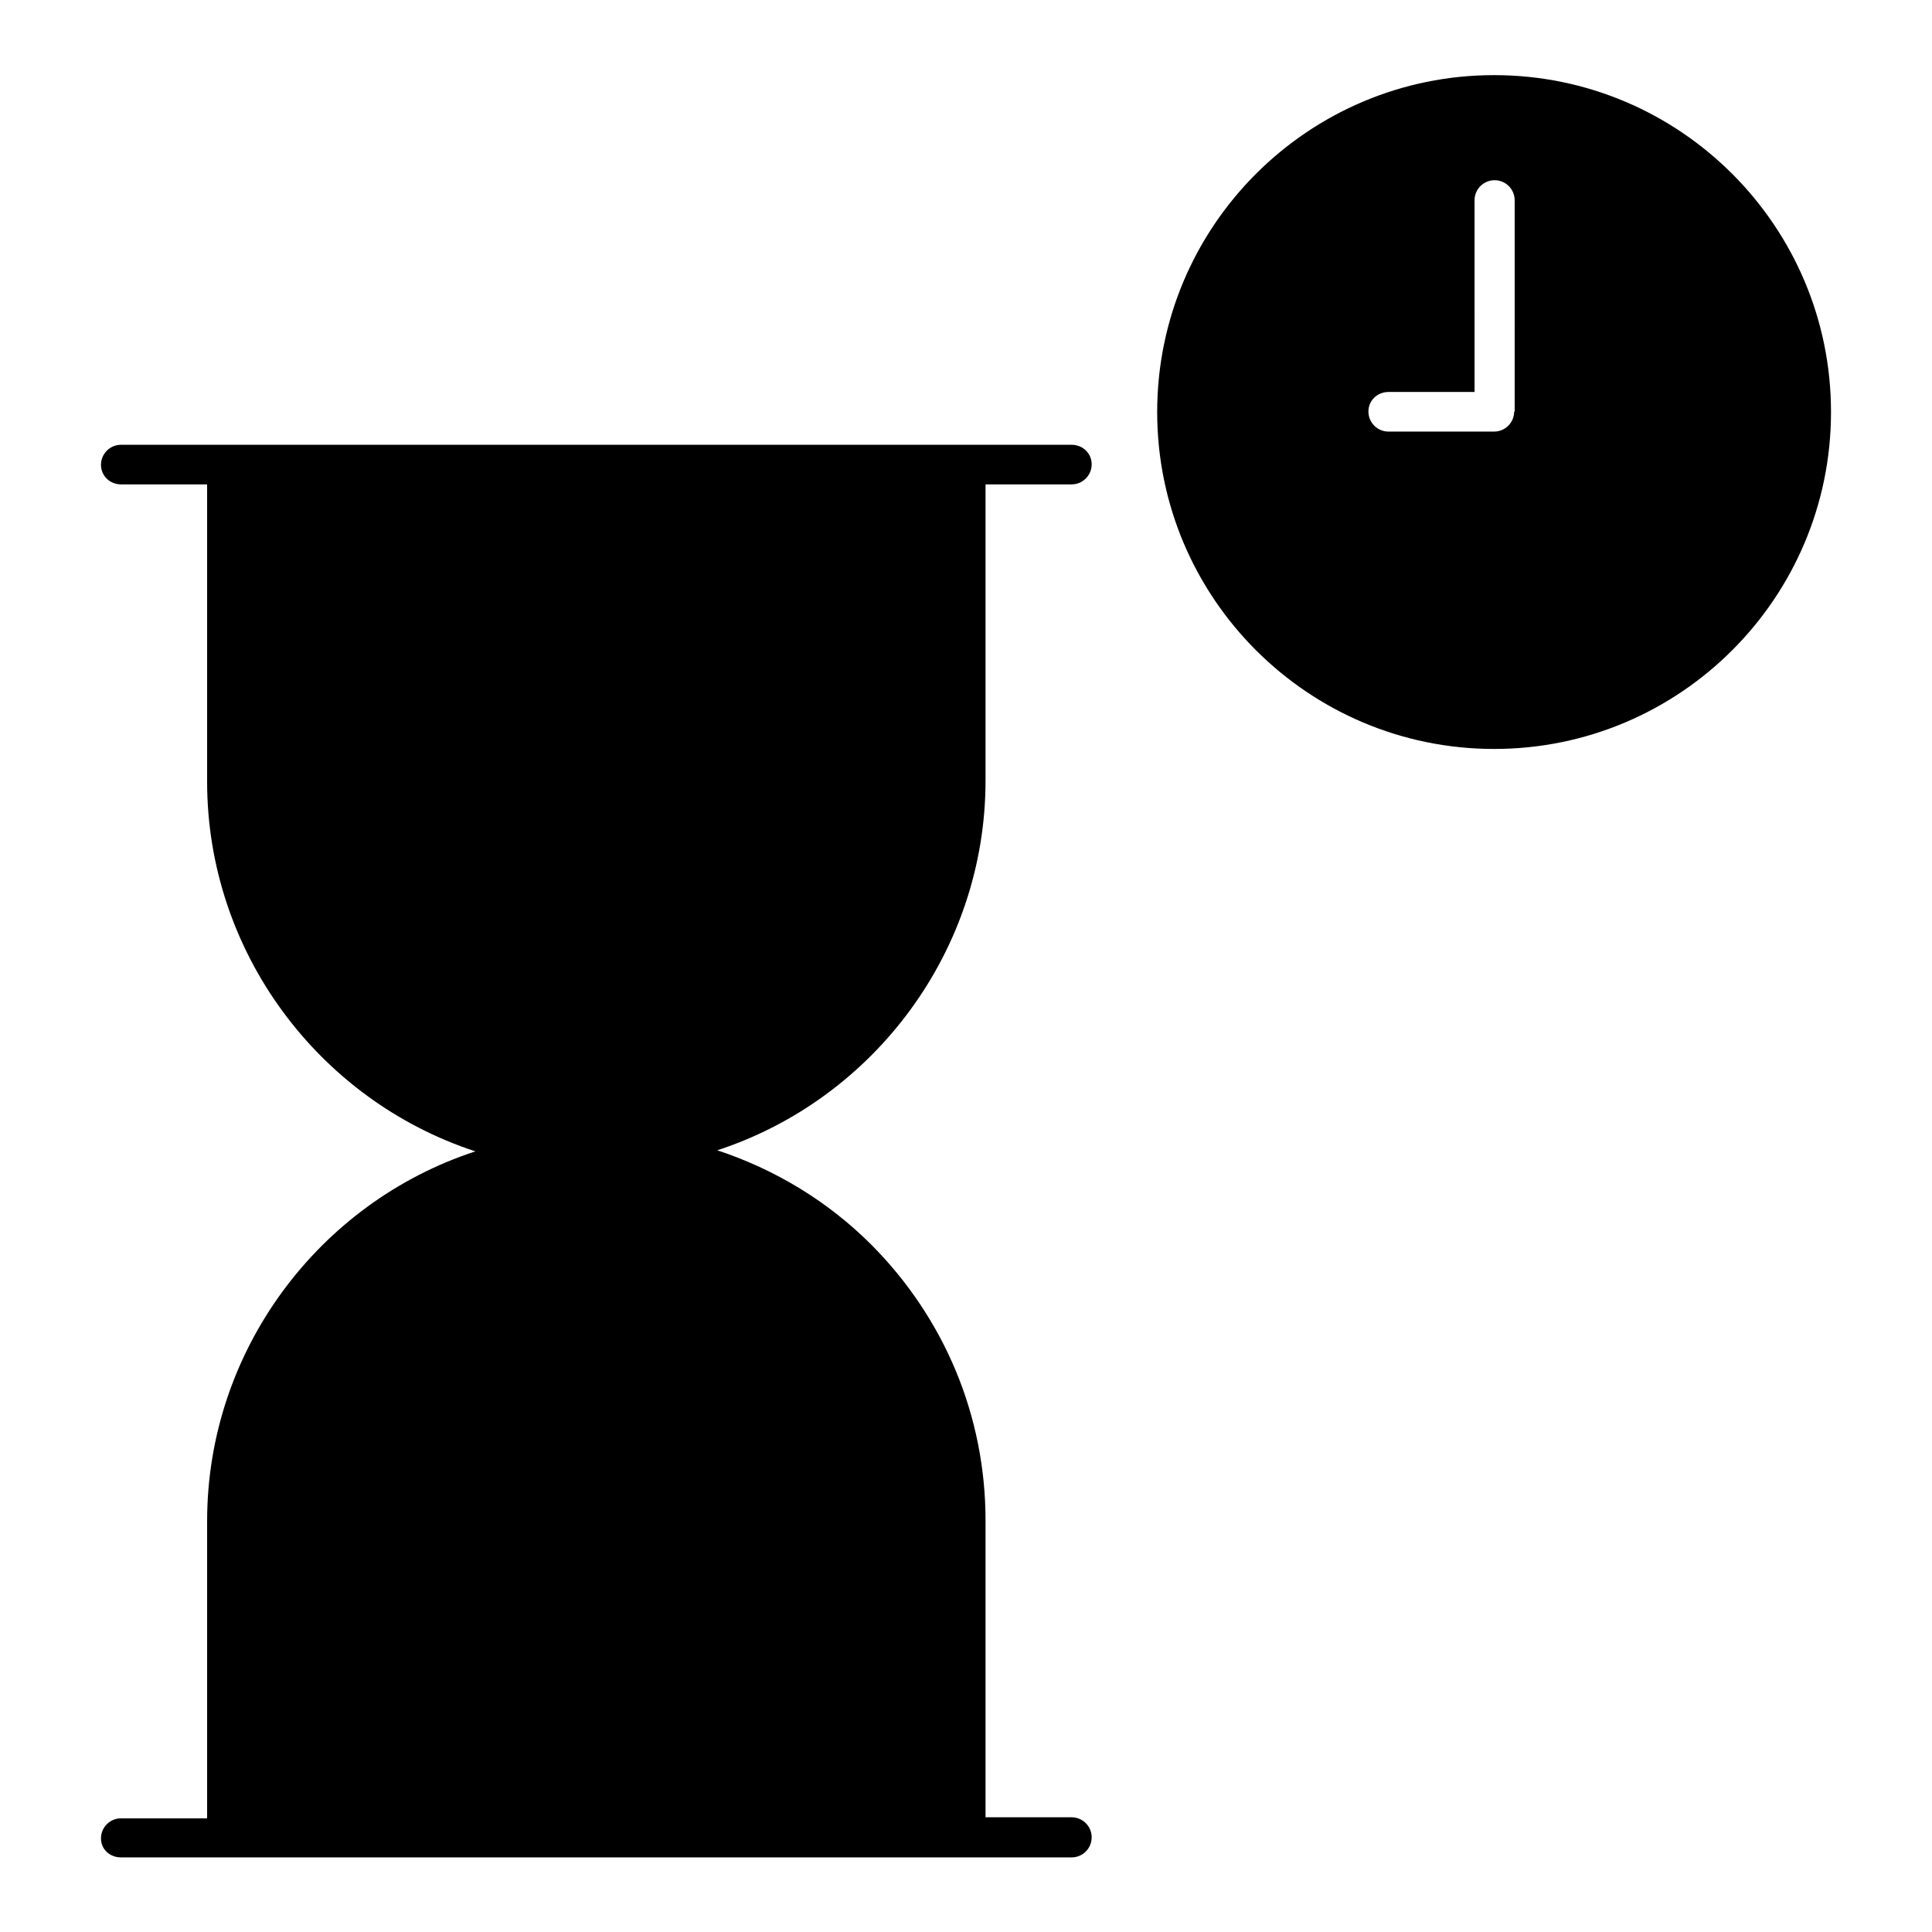
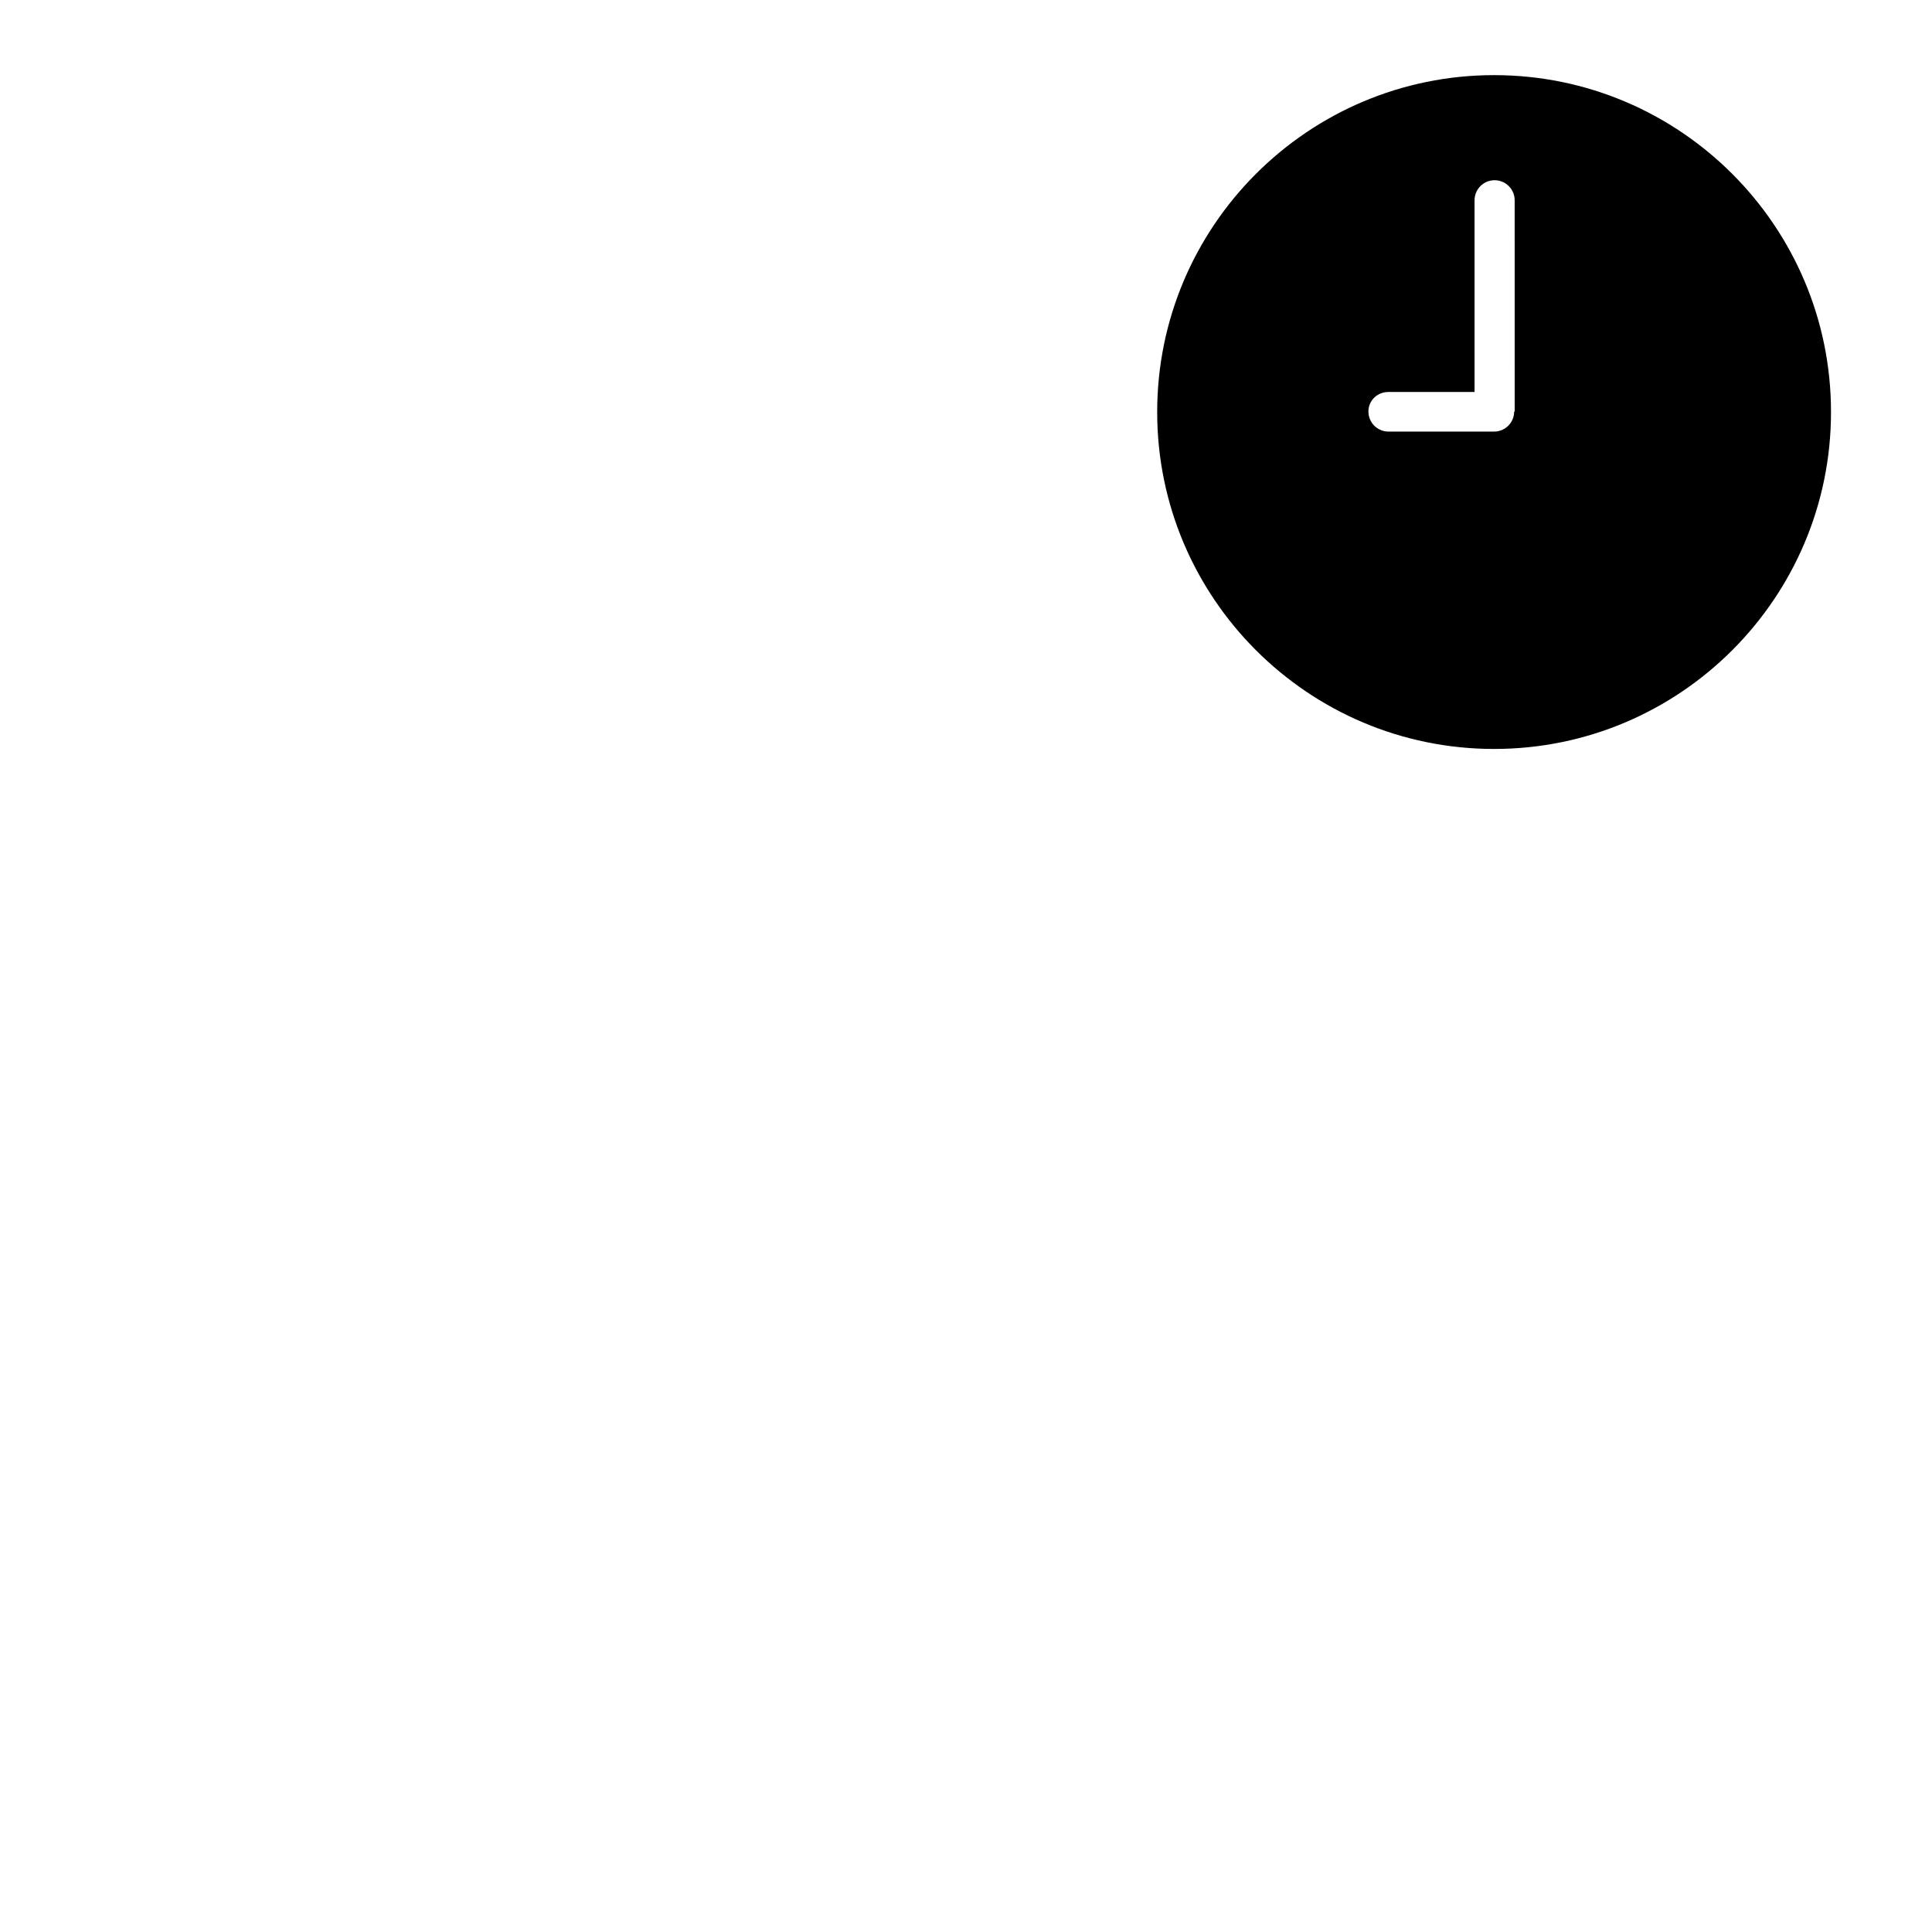
<svg xmlns="http://www.w3.org/2000/svg" fill="#000000" width="800px" height="800px" version="1.1" viewBox="144 144 512 512">
  <g>
-     <path d="m400 636.23h27.988c2.938 0 5.316-2.379 5.316-5.316s-2.379-5.316-5.316-5.316h-22.812v-78.656c0-27.57-10.777-53.461-30.23-73.051-11.617-11.617-25.609-20.012-40.863-25.051 41.562-13.574 71.094-52.898 71.094-97.965v-78.508h22.812c2.938 0 5.316-2.379 5.316-5.316 0-2.941-2.379-5.18-5.316-5.18h-251.91c-2.938 0-5.316 2.379-5.316 5.316 0 2.941 2.379 5.18 5.316 5.18h22.812v78.789c0 45.062 29.527 84.387 71.094 97.965-41.562 13.574-71.094 52.898-71.094 97.965v78.789h-22.812c-2.938 0-5.316 2.379-5.316 5.316s2.379 5.039 5.316 5.039z" />
    <path d="m539.95 163.91c-49.262 0-89.285 40.023-89.285 89.285 0 49.262 40.023 89.285 89.285 89.285 49.262 0 89.285-40.023 89.285-89.285 0-49.258-40.023-89.285-89.285-89.285zm5.316 89.148c0 2.938-2.379 5.316-5.316 5.316h-27.988c-2.938 0-5.316-2.379-5.316-5.316-0.004-2.941 2.375-5.18 5.316-5.18h22.812l-0.004-50.801c0-2.938 2.379-5.316 5.316-5.316s5.316 2.379 5.316 5.316l0.004 55.98z" />
  </g>
</svg>